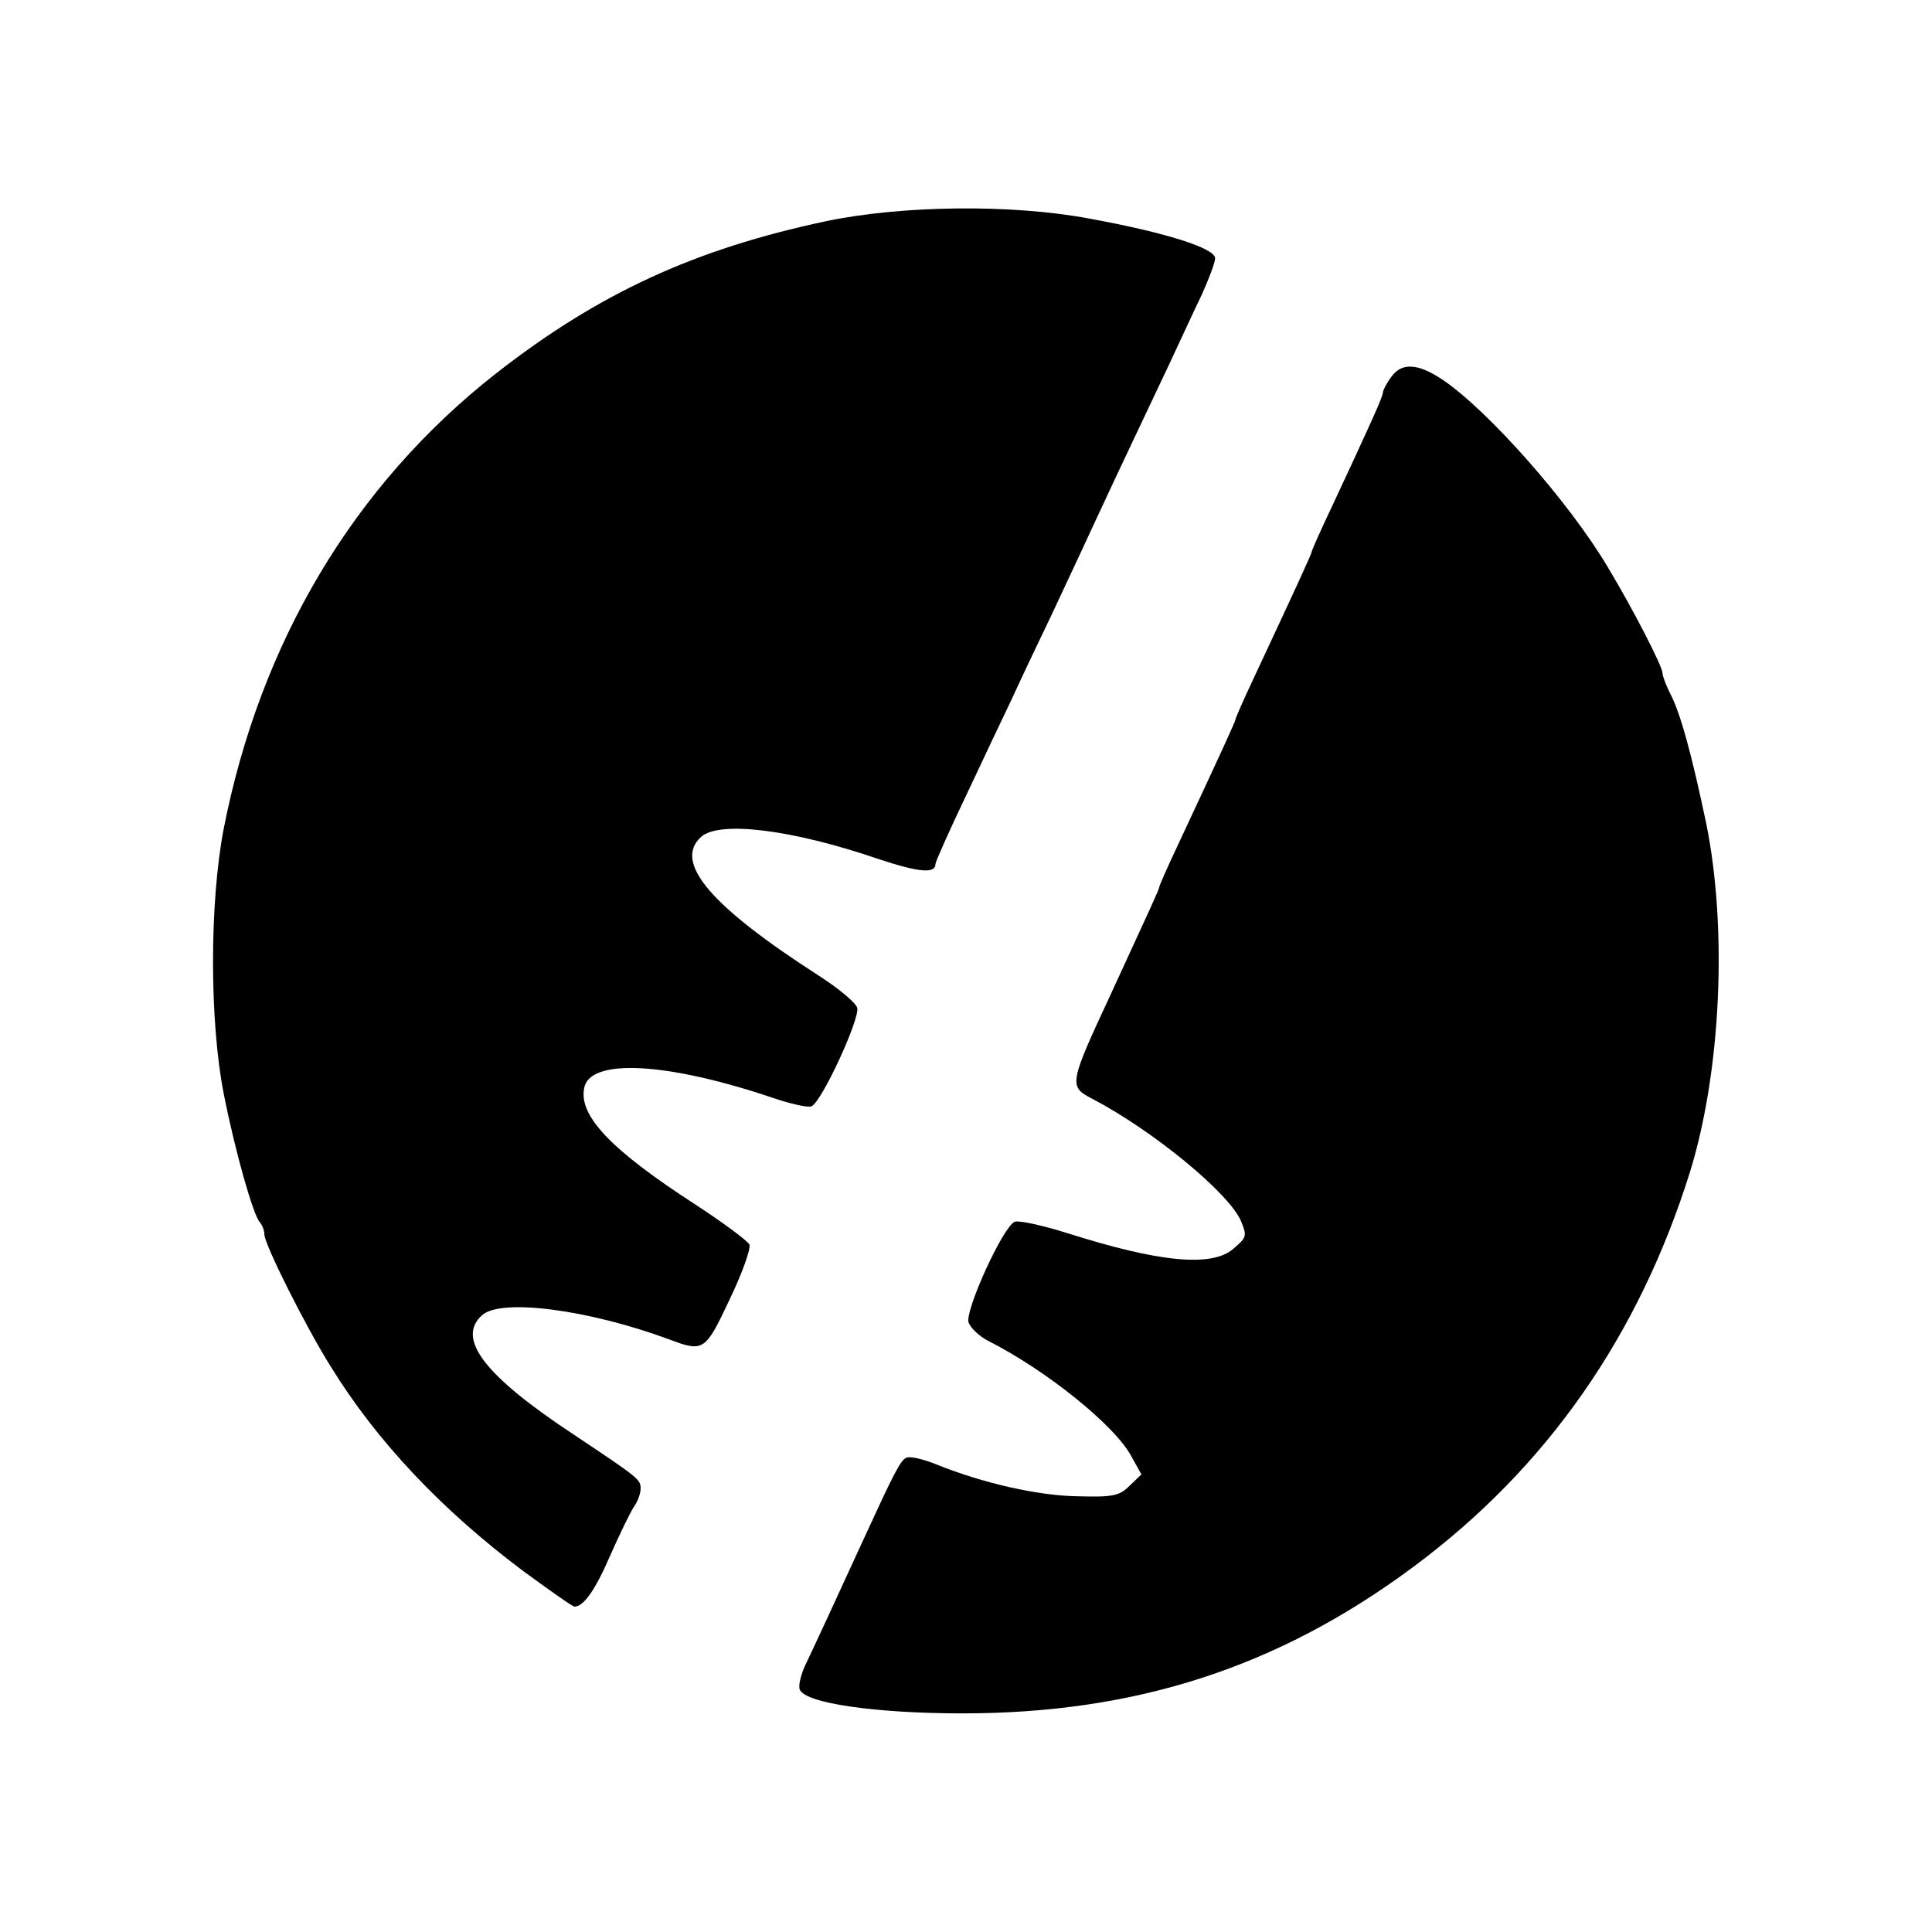
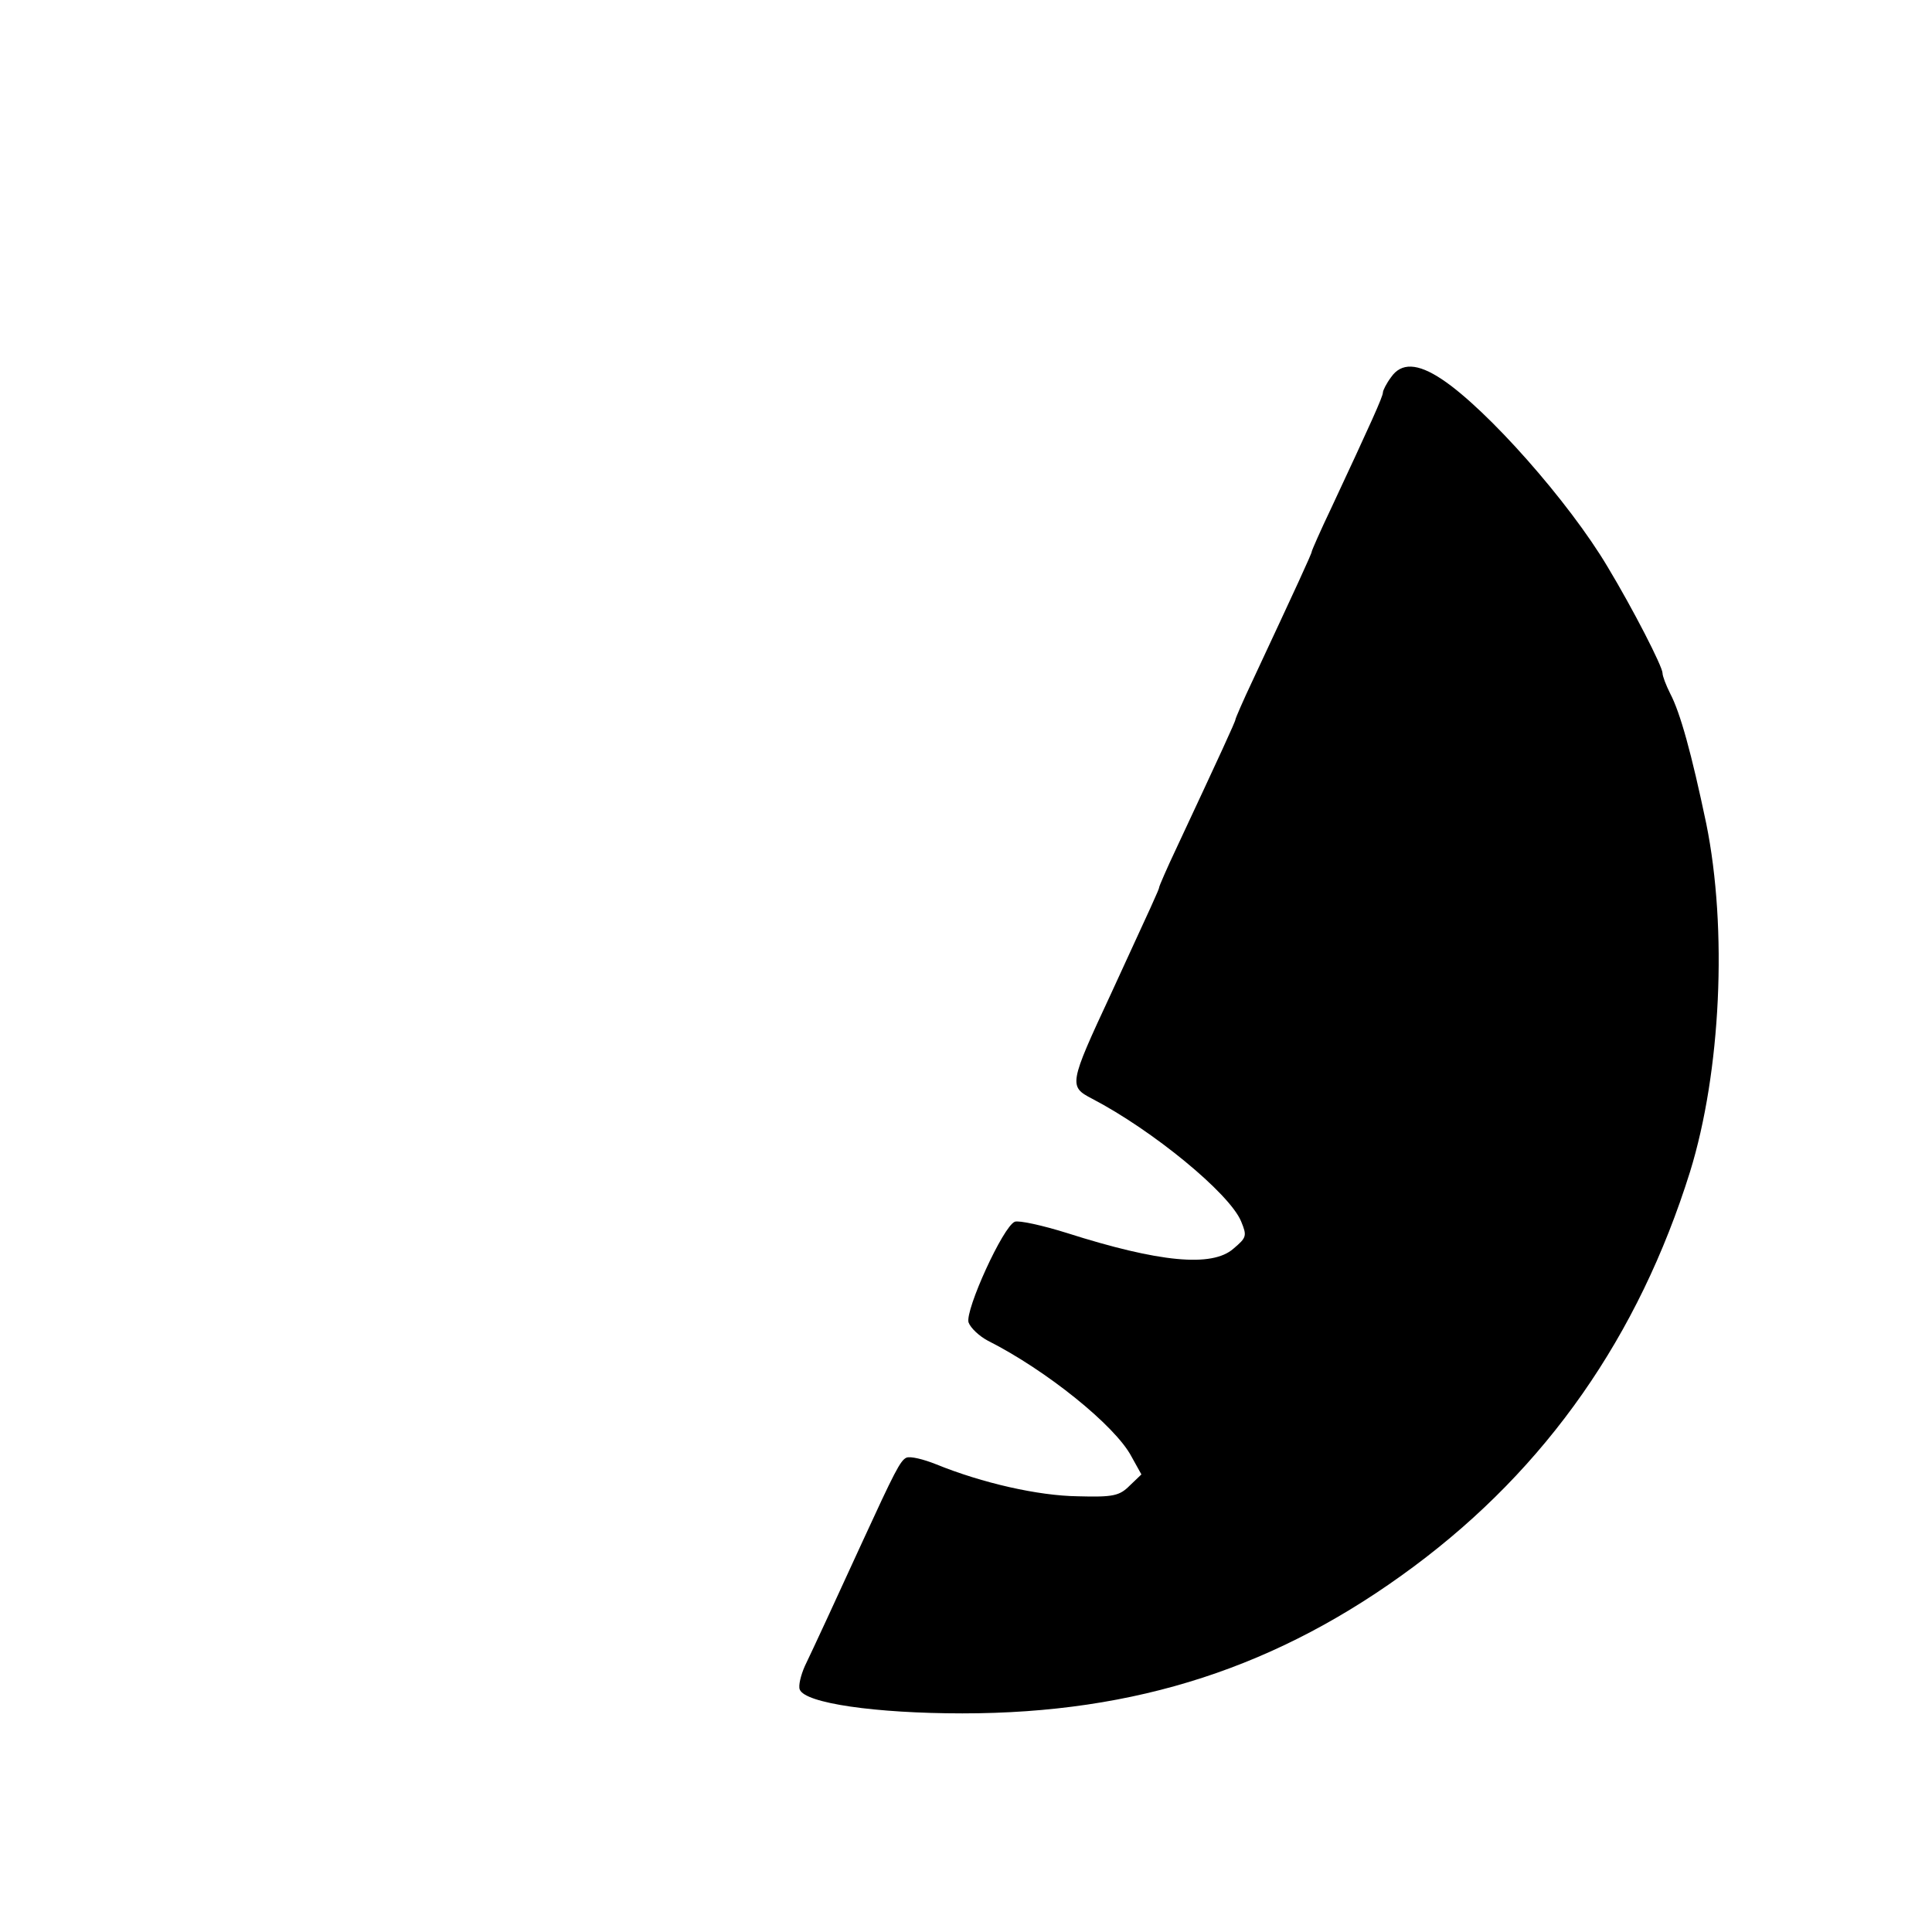
<svg xmlns="http://www.w3.org/2000/svg" version="1.0" width="380pt" height="380pt" viewBox="0 0 380 380" preserveAspectRatio="xMidYMid meet">
  <g transform="translate(0,380) scale(0.1,-0.1)" fill="#000000" stroke="none">
-     <path d="M1625 3365 c-259 -55 -448 -142 -650 -300 -279 -219 -463 -528 -535 -895 -28 -146 -28 -378 0 -521 22 -112 58 -239 71 -253 5 -6 9 -16 9 -24 0 -19 81 -181 130 -259 91 -148 219 -283 379 -403 52 -38 97 -70 101 -70 18 0 41 33 70 100 18 41 39 84 46 95 8 11 14 27 14 37 0 18 -2 20 -131 106 -176 116 -232 189 -181 235 37 34 210 11 367 -47 69 -26 72 -24 120 78 25 52 42 100 39 108 -3 7 -50 42 -105 78 -167 108 -231 175 -220 230 11 59 162 51 370 -19 35 -12 70 -20 77 -17 20 8 96 173 90 194 -4 11 -37 38 -74 62 -215 138 -288 224 -233 274 36 32 178 15 350 -44 79 -26 111 -29 111 -9 0 4 27 65 61 136 33 70 73 155 89 188 15 33 50 107 78 165 27 58 62 132 77 165 26 56 43 93 153 325 22 47 51 110 66 141 14 31 26 63 26 71 0 20 -99 51 -247 78 -154 29 -370 26 -518 -5z" />
-     <path d="M2736 3058 c-9 -12 -16 -26 -16 -30 0 -8 -23 -59 -101 -226 -22 -46 -39 -85 -39 -87 0 -4 -31 -71 -116 -253 -19 -40 -34 -75 -34 -77 0 -4 -30 -69 -116 -253 -19 -40 -34 -75 -34 -77 0 -4 -14 -34 -95 -210 -83 -178 -83 -182 -37 -206 119 -62 270 -186 293 -241 12 -29 11 -32 -15 -54 -42 -37 -146 -27 -328 31 -48 15 -94 25 -102 22 -23 -9 -98 -174 -91 -198 4 -11 21 -27 38 -36 115 -58 250 -167 282 -227 l20 -36 -23 -22 c-20 -20 -32 -23 -102 -21 -78 1 -188 26 -279 63 -25 10 -50 16 -58 13 -12 -5 -24 -29 -87 -166 -48 -105 -98 -213 -113 -244 -8 -18 -13 -39 -10 -46 10 -27 149 -47 320 -47 342 0 622 91 888 289 261 194 442 453 543 776 61 197 74 478 32 685 -29 138 -51 218 -71 256 -8 16 -15 34 -15 40 0 13 -58 126 -108 209 -76 128 -237 310 -326 369 -48 32 -80 33 -100 4z" />
+     <path d="M2736 3058 c-9 -12 -16 -26 -16 -30 0 -8 -23 -59 -101 -226 -22 -46 -39 -85 -39 -87 0 -4 -31 -71 -116 -253 -19 -40 -34 -75 -34 -77 0 -4 -30 -69 -116 -253 -19 -40 -34 -75 -34 -77 0 -4 -14 -34 -95 -210 -83 -178 -83 -182 -37 -206 119 -62 270 -186 293 -241 12 -29 11 -32 -15 -54 -42 -37 -146 -27 -328 31 -48 15 -94 25 -102 22 -23 -9 -98 -174 -91 -198 4 -11 21 -27 38 -36 115 -58 250 -167 282 -227 l20 -36 -23 -22 c-20 -20 -32 -23 -102 -21 -78 1 -188 26 -279 63 -25 10 -50 16 -58 13 -12 -5 -24 -29 -87 -166 -48 -105 -98 -213 -113 -244 -8 -18 -13 -39 -10 -46 10 -27 149 -47 320 -47 342 0 622 91 888 289 261 194 442 453 543 776 61 197 74 478 32 685 -29 138 -51 218 -71 256 -8 16 -15 34 -15 40 0 13 -58 126 -108 209 -76 128 -237 310 -326 369 -48 32 -80 33 -100 4" />
  </g>
</svg>